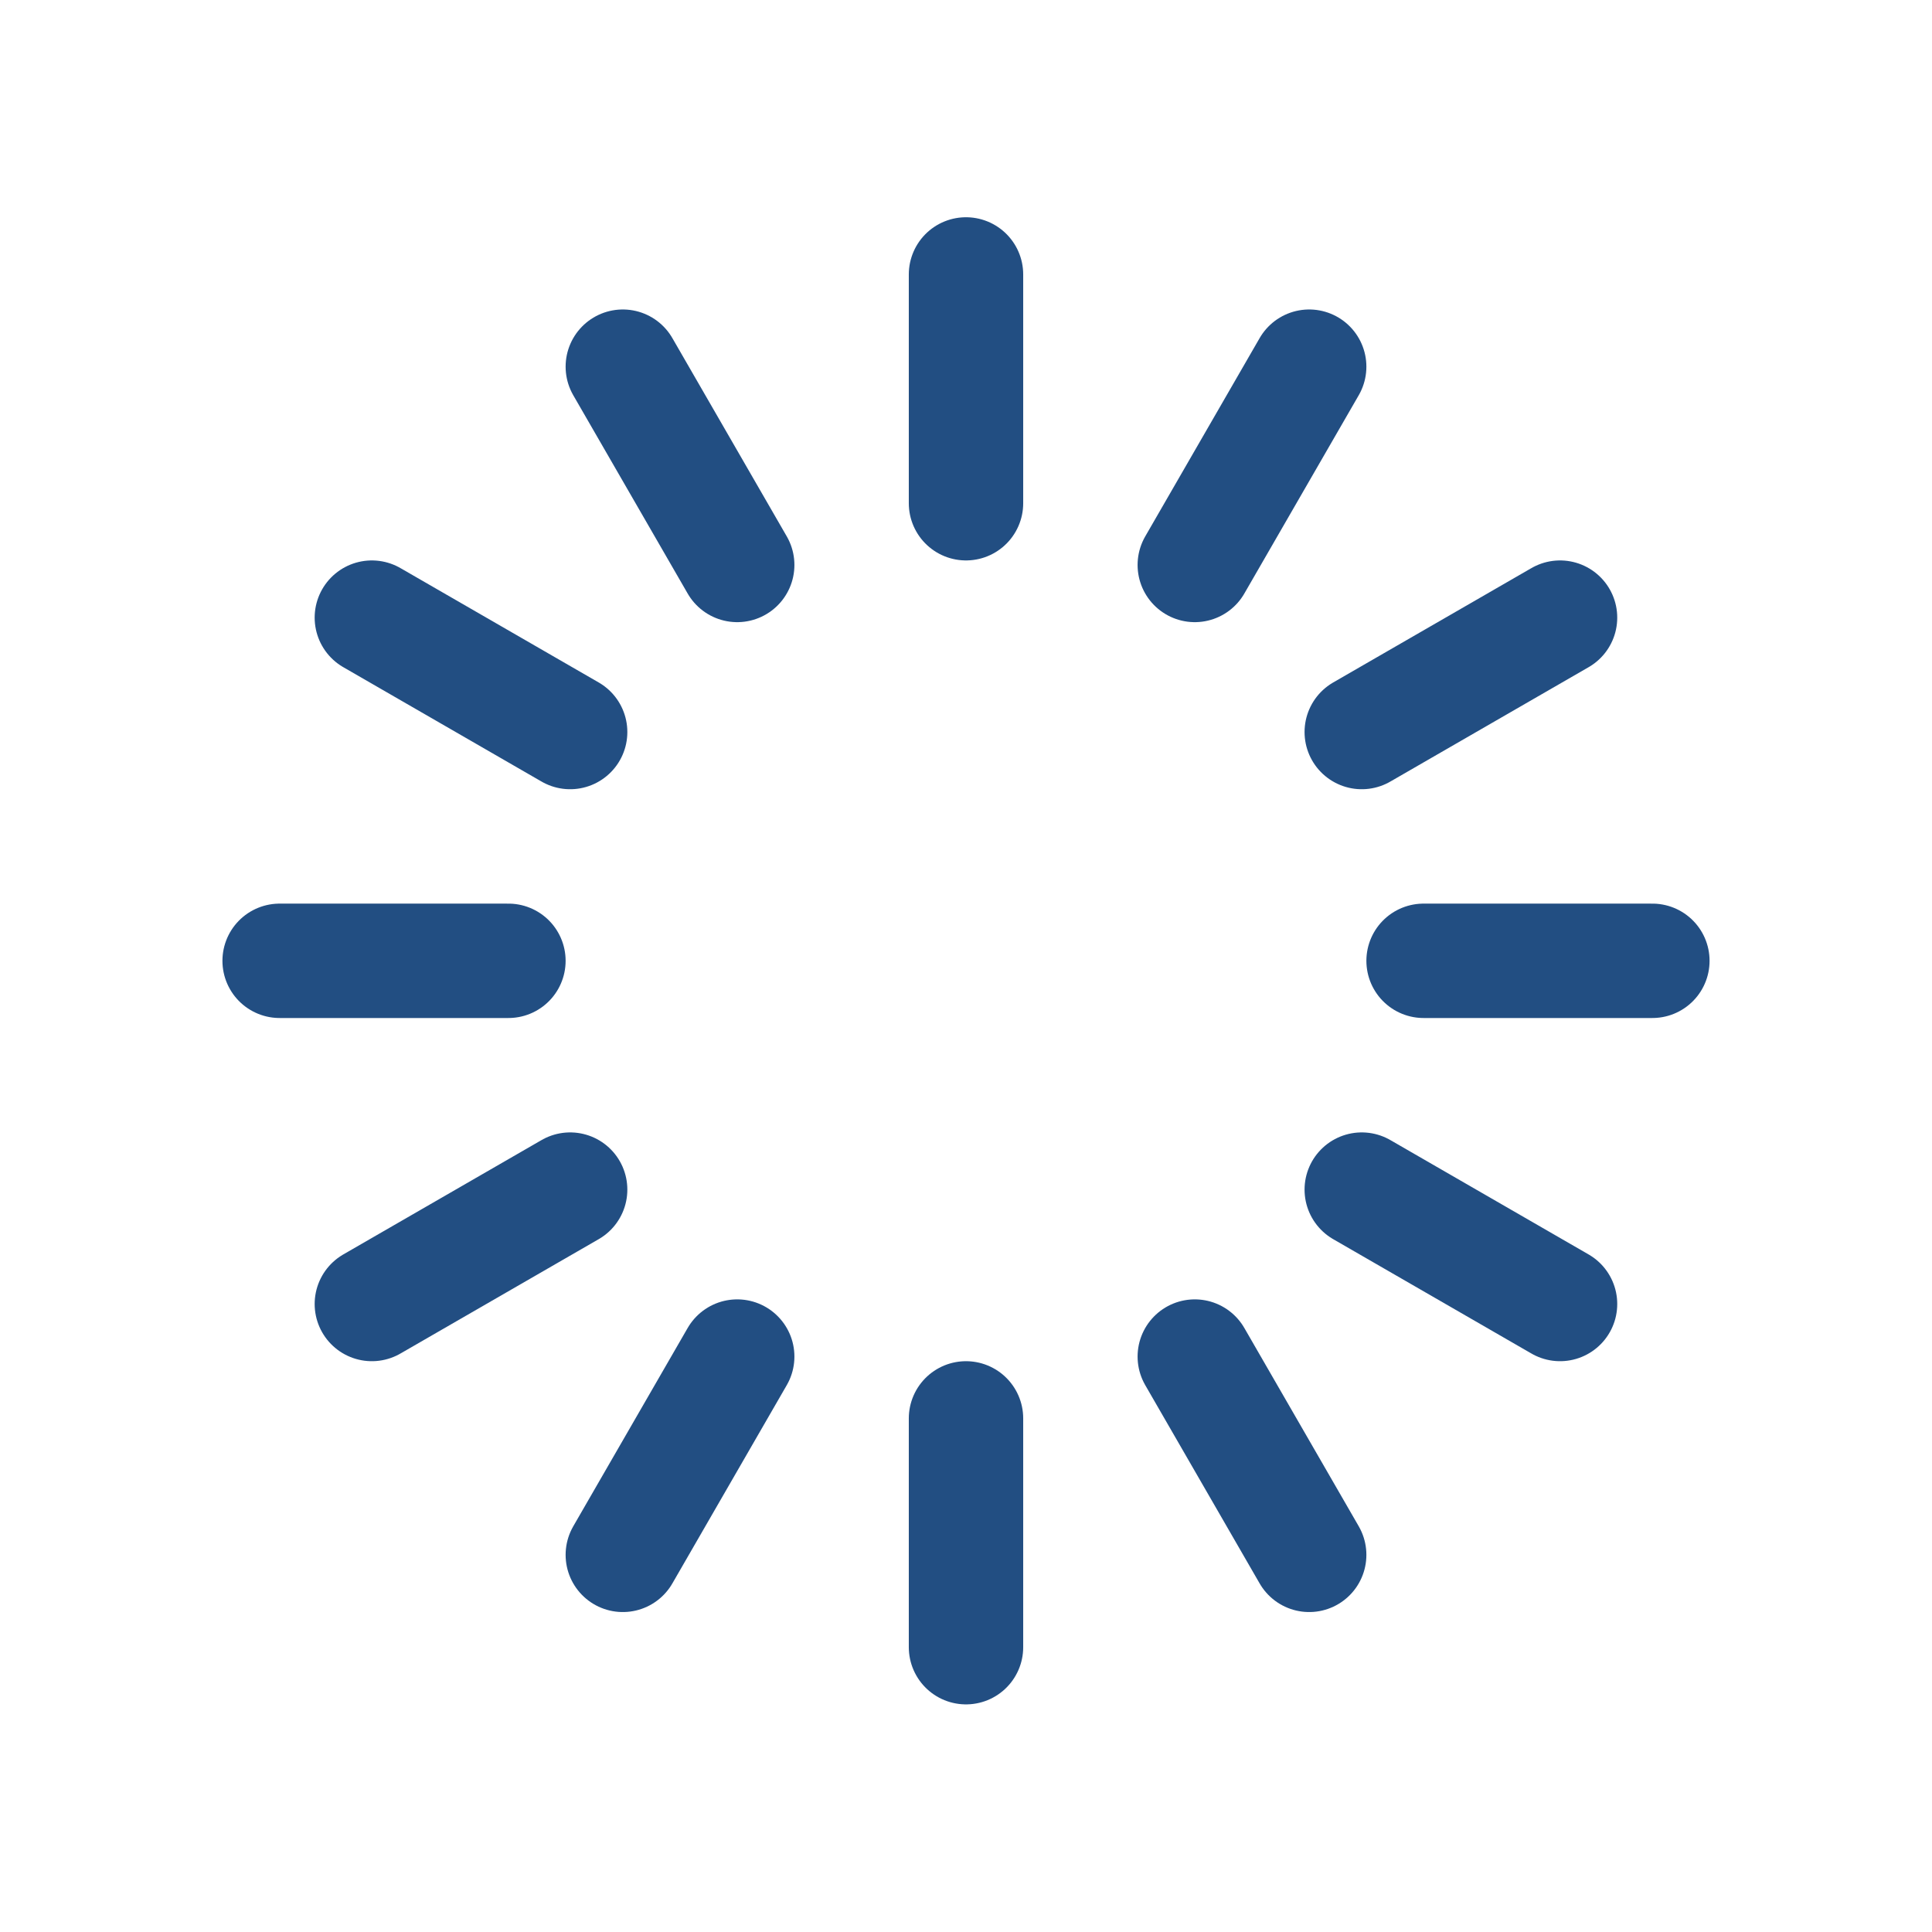
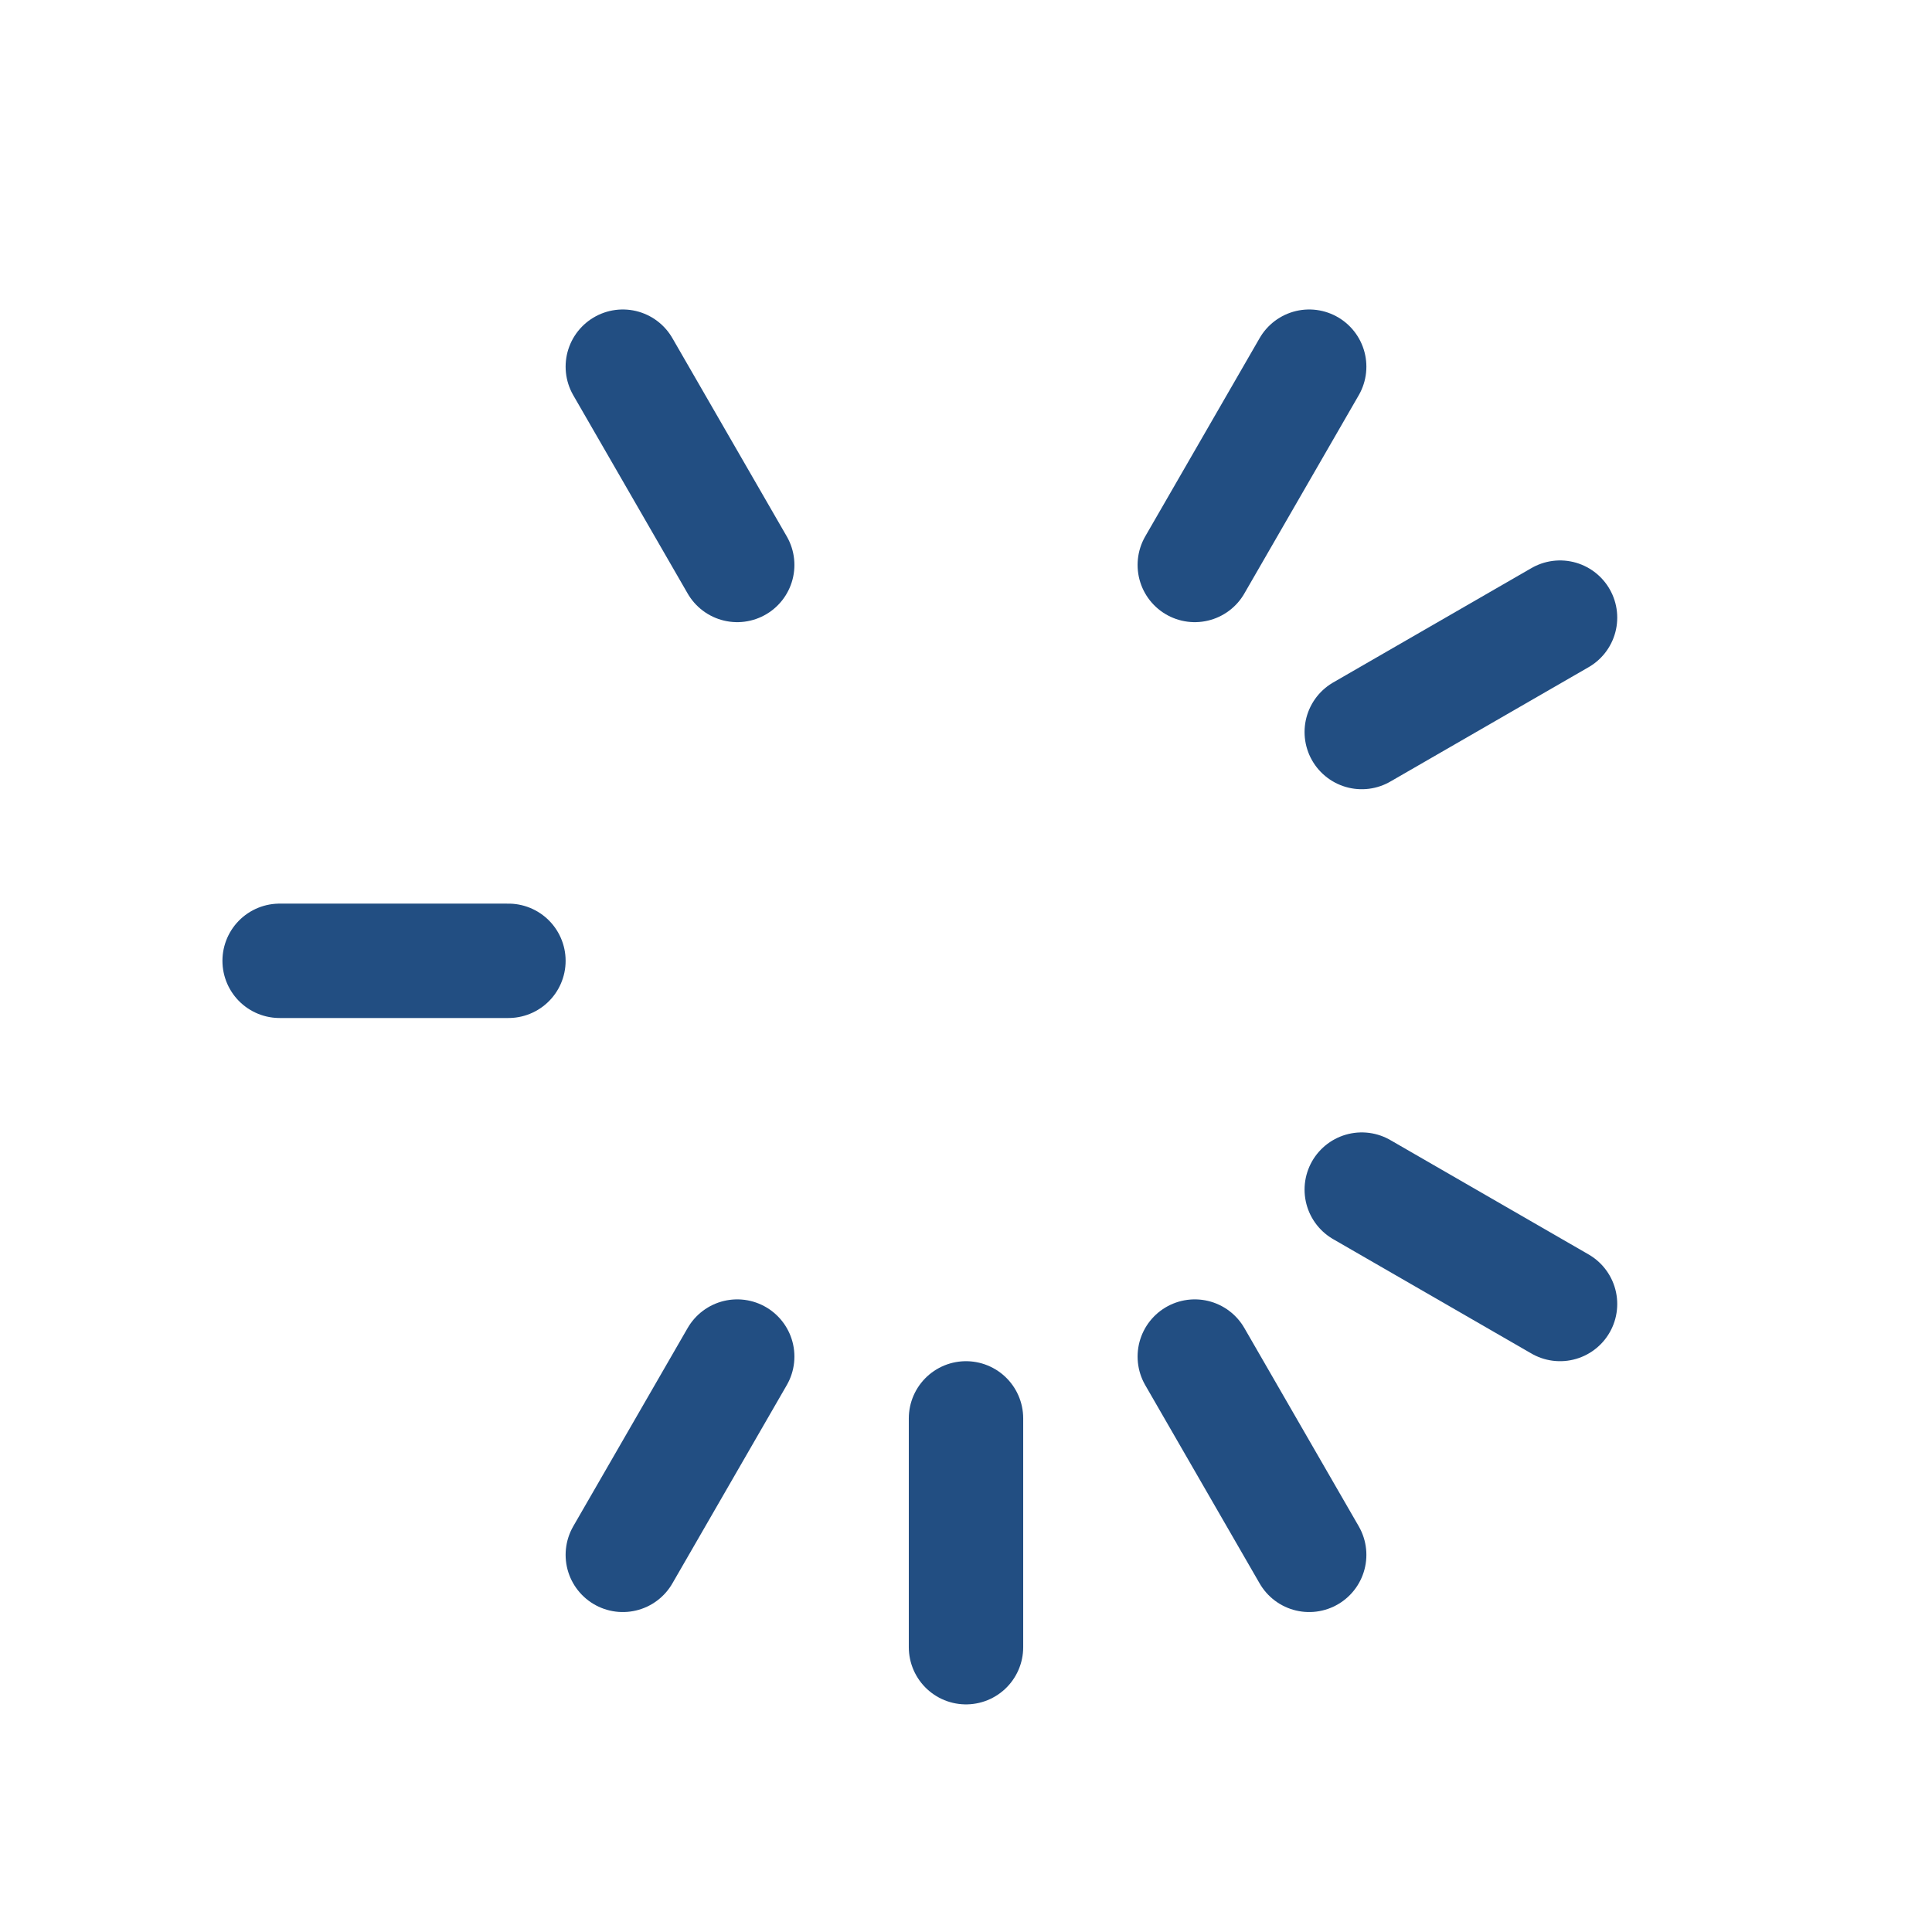
<svg xmlns="http://www.w3.org/2000/svg" width="19" height="19" viewBox="0 0 19 19" fill="none">
-   <path d="M9.5 4.949V2.699" stroke="#224E82" stroke-width="1.125" stroke-linecap="round" stroke-linejoin="round" />
  <path d="M12.875 3.606L11.75 5.556" stroke="#224E82" stroke-width="1.125" stroke-linecap="round" stroke-linejoin="round" />
  <path d="M13.392 7.199L15.342 6.074" stroke="#224E82" stroke-width="1.125" stroke-linecap="round" stroke-linejoin="round" />
-   <path d="M16.25 9.449H14" stroke="#224E82" stroke-width="1.125" stroke-linecap="round" stroke-linejoin="round" />
  <path d="M5 9.449H2.75" stroke="#224E82" stroke-width="1.125" stroke-linecap="round" stroke-linejoin="round" />
-   <path d="M3.657 6.074L5.607 7.199" stroke="#224E82" stroke-width="1.125" stroke-linecap="round" stroke-linejoin="round" />
  <path d="M6.125 3.606L7.25 5.556" stroke="#224E82" stroke-width="1.125" stroke-linecap="round" stroke-linejoin="round" />
  <path d="M9.5 16.199V13.949" stroke="#224E82" stroke-width="1.125" stroke-linecap="round" stroke-linejoin="round" />
  <path d="M7.25 13.341L6.125 15.291" stroke="#224E82" stroke-width="1.125" stroke-linecap="round" stroke-linejoin="round" />
-   <path d="M5.607 11.699L3.657 12.824" stroke="#224E82" stroke-width="1.125" stroke-linecap="round" stroke-linejoin="round" />
  <path d="M13.392 11.699L15.342 12.824" stroke="#224E82" stroke-width="1.125" stroke-linecap="round" stroke-linejoin="round" />
  <path d="M11.75 13.341L12.875 15.291" stroke="#224E82" stroke-width="1.125" stroke-linecap="round" stroke-linejoin="round" />
</svg>